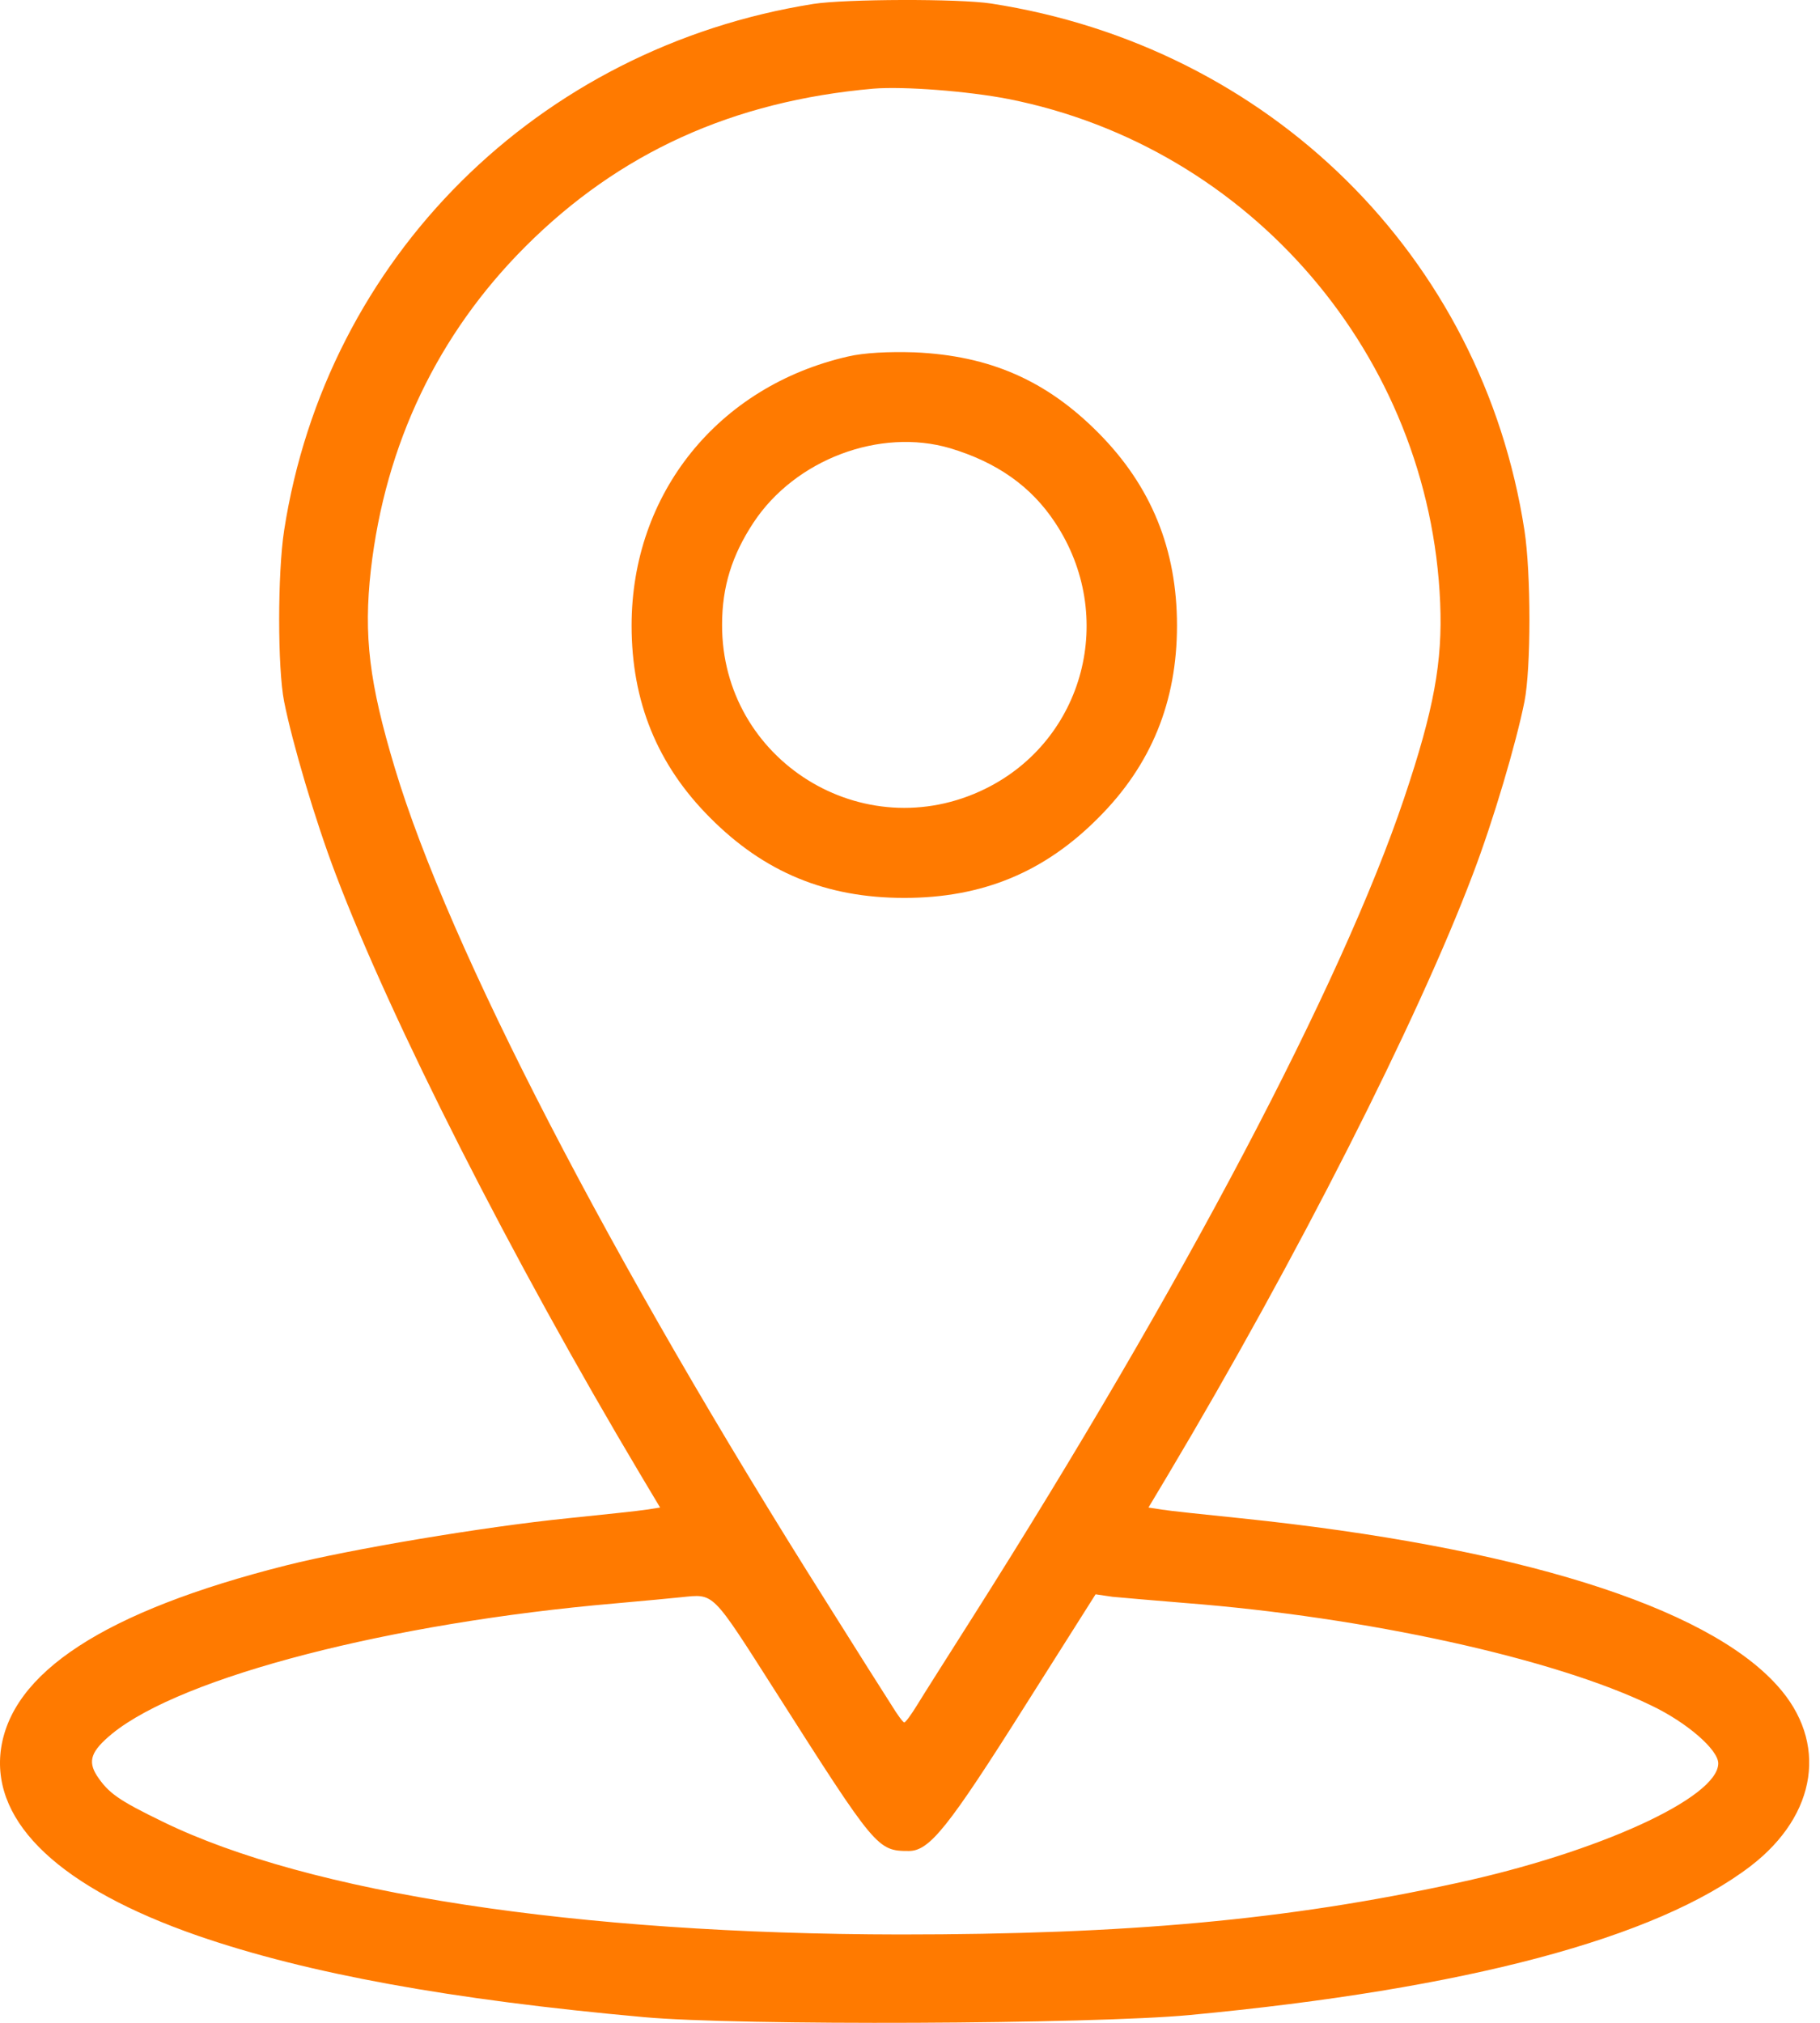
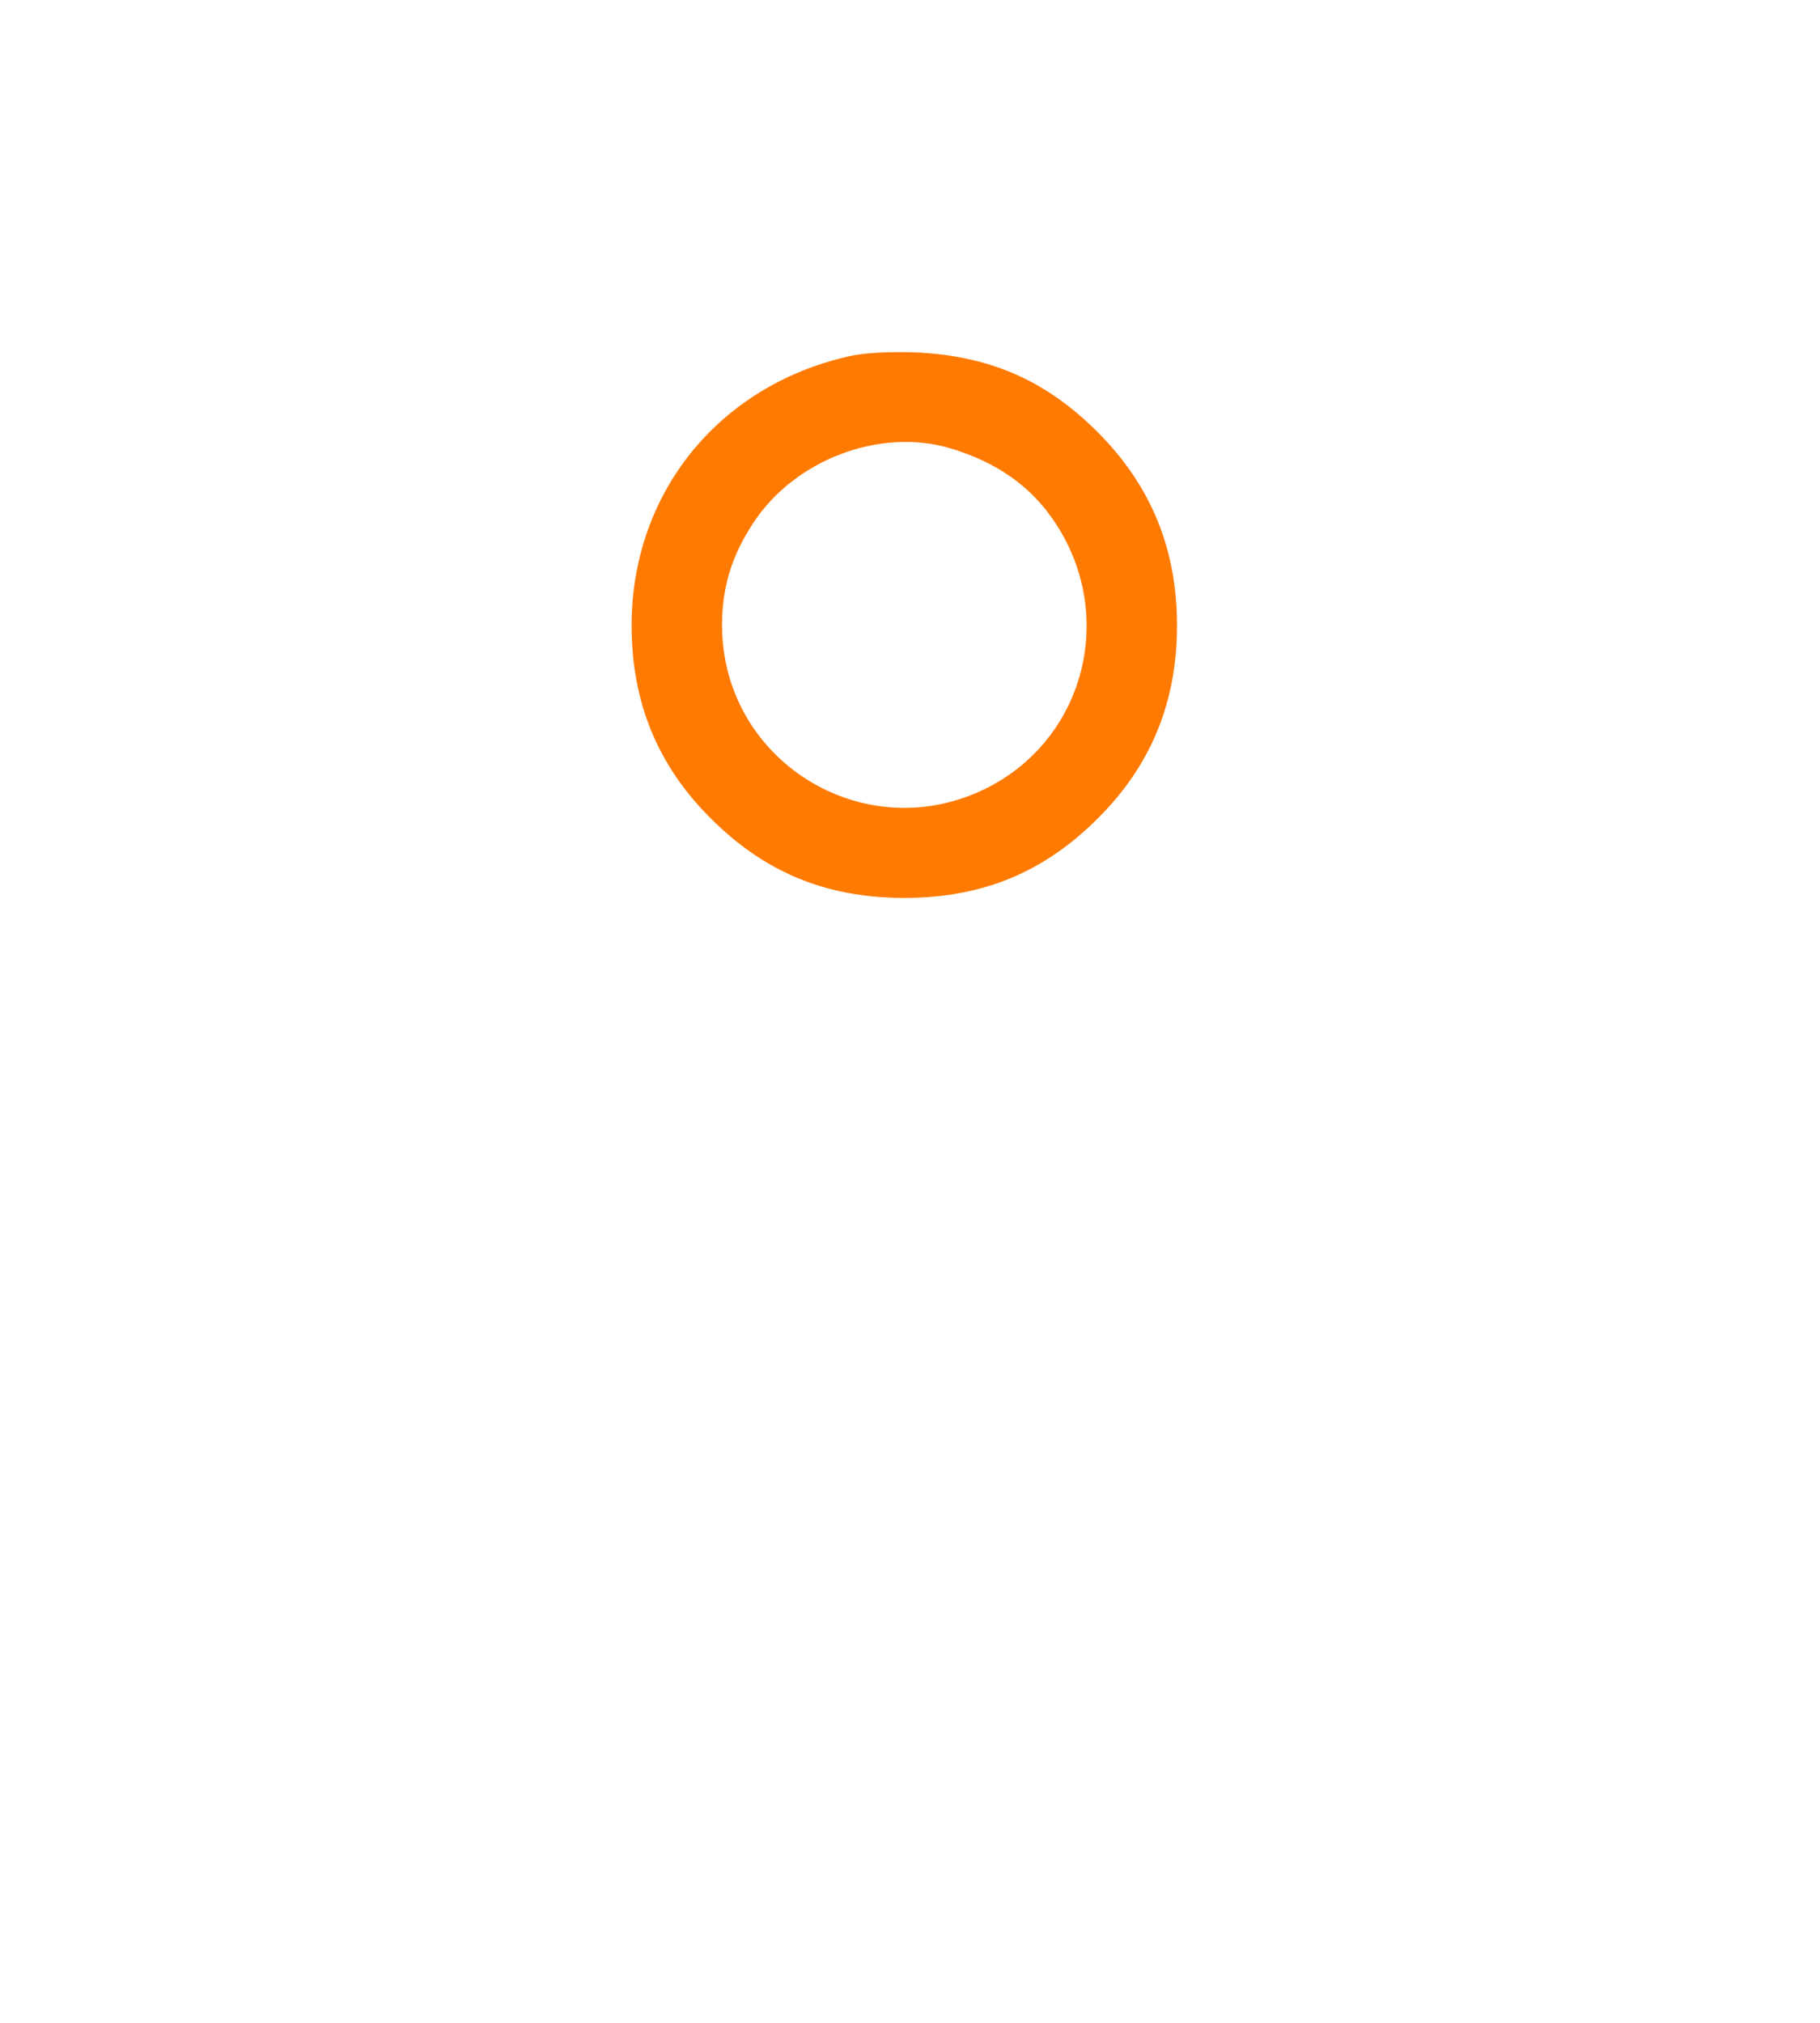
<svg xmlns="http://www.w3.org/2000/svg" width="63" height="70" viewBox="0 0 63 70" fill="none">
-   <path d="M28.156 0.136C18.616 1.652 11.293 8.932 9.835 18.357C9.606 19.845 9.606 23.12 9.835 24.278C10.12 25.709 10.907 28.383 11.622 30.257C13.539 35.32 17.715 43.558 22.192 51.067L22.85 52.168L22.392 52.239C22.134 52.282 20.904 52.411 19.646 52.54C16.7 52.84 12.123 53.612 9.906 54.17C3.613 55.758 0.352 57.889 0.023 60.606C-0.263 63.109 2.111 65.34 6.845 66.985C10.65 68.301 15.627 69.202 22.292 69.803C25.567 70.103 37.81 70.046 41.171 69.731C50.753 68.83 57.347 67.071 60.608 64.568C62.91 62.794 63.282 60.277 61.523 58.332C59.049 55.572 52.455 53.527 42.959 52.54C41.7 52.411 40.47 52.282 40.213 52.239L39.755 52.168L40.413 51.067C44.889 43.558 49.066 35.32 50.982 30.257C51.697 28.383 52.484 25.709 52.77 24.278C52.999 23.12 52.999 19.845 52.77 18.357C51.311 8.875 43.946 1.609 34.306 0.122C33.19 -0.05 29.257 -0.036 28.156 0.136ZM34.906 3.426C43.288 5.085 49.495 12.322 49.852 20.86C49.938 22.891 49.638 24.55 48.608 27.611C46.434 34.075 40.928 44.516 33.662 55.972C32.818 57.302 31.946 58.675 31.746 59.004C31.545 59.333 31.345 59.605 31.302 59.605C31.259 59.605 31.059 59.333 30.859 59.004C30.644 58.675 29.643 57.088 28.628 55.472C21.119 43.587 15.527 32.774 13.668 26.581C12.781 23.635 12.581 22.004 12.838 19.716C13.339 15.368 15.155 11.564 18.187 8.532C21.434 5.285 25.367 3.497 30.23 3.068C31.288 2.982 33.505 3.154 34.906 3.426ZM26.854 58.547C30.315 63.982 30.373 64.053 31.46 64.053C32.175 64.053 32.818 63.252 35.507 58.99L37.924 55.171L38.511 55.257C38.825 55.286 39.969 55.386 41.028 55.472C47.278 55.958 53.8 57.388 57.161 59.019C58.391 59.605 59.478 60.549 59.478 61.021C59.478 62.208 55.316 64.11 50.396 65.169C44.546 66.442 39.026 66.942 31.159 66.942C19.96 66.928 10.693 65.512 5.63 63.038C4.099 62.294 3.756 62.051 3.356 61.45C3.027 60.935 3.155 60.592 3.885 59.991C6.316 58.017 13.524 56.158 21.291 55.486C22.277 55.4 23.307 55.3 23.579 55.272C24.738 55.157 24.609 55.028 26.854 58.547Z" fill="#FF7A00" />
  <path d="M29.357 12.336C24.852 13.366 21.863 17.084 21.863 21.647C21.863 24.278 22.75 26.467 24.58 28.297C26.454 30.185 28.599 31.072 31.302 31.072C34.005 31.072 36.151 30.185 38.024 28.297C39.855 26.467 40.742 24.278 40.742 21.647C40.742 19.015 39.855 16.827 38.024 14.982C36.222 13.165 34.263 12.307 31.66 12.193C30.744 12.164 29.915 12.207 29.357 12.336ZM32.89 15.511C34.506 15.997 35.693 16.827 36.523 18.085C38.668 21.318 37.538 25.608 34.106 27.296C29.886 29.37 24.981 26.309 24.995 21.618C24.995 20.302 25.338 19.215 26.082 18.085C27.526 15.897 30.459 14.796 32.89 15.511Z" fill="#FF7A00" />
</svg>